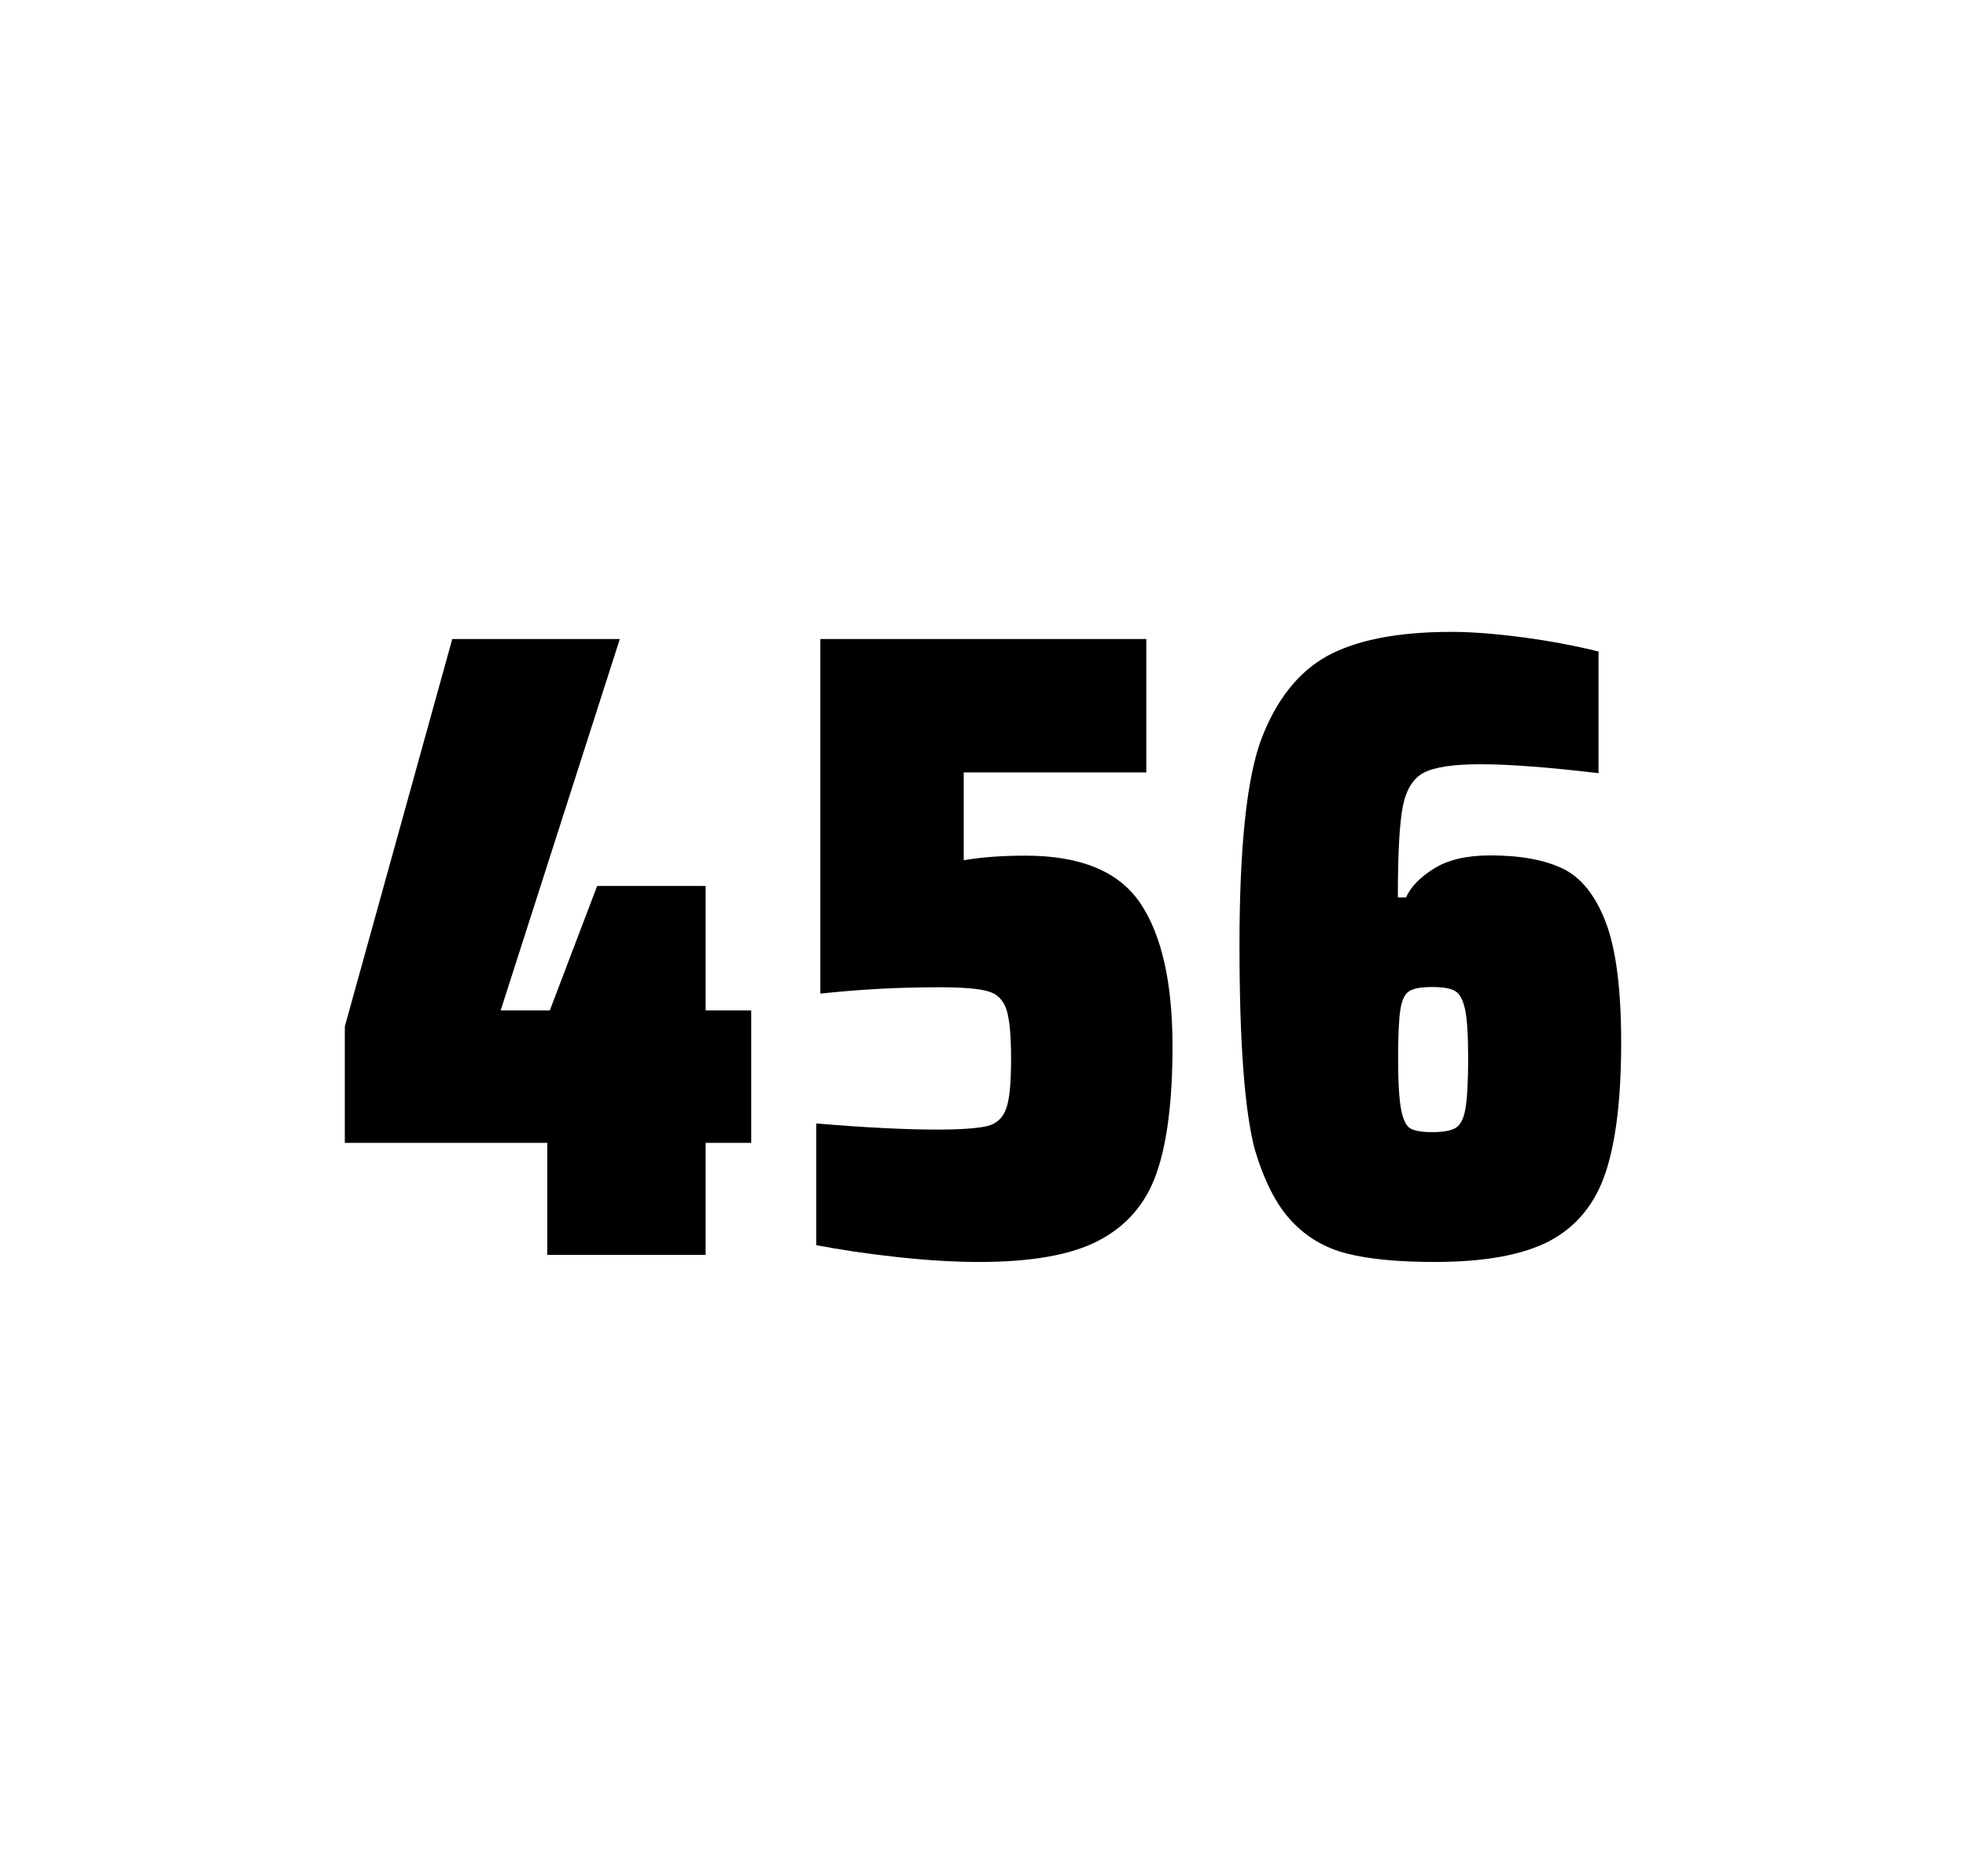
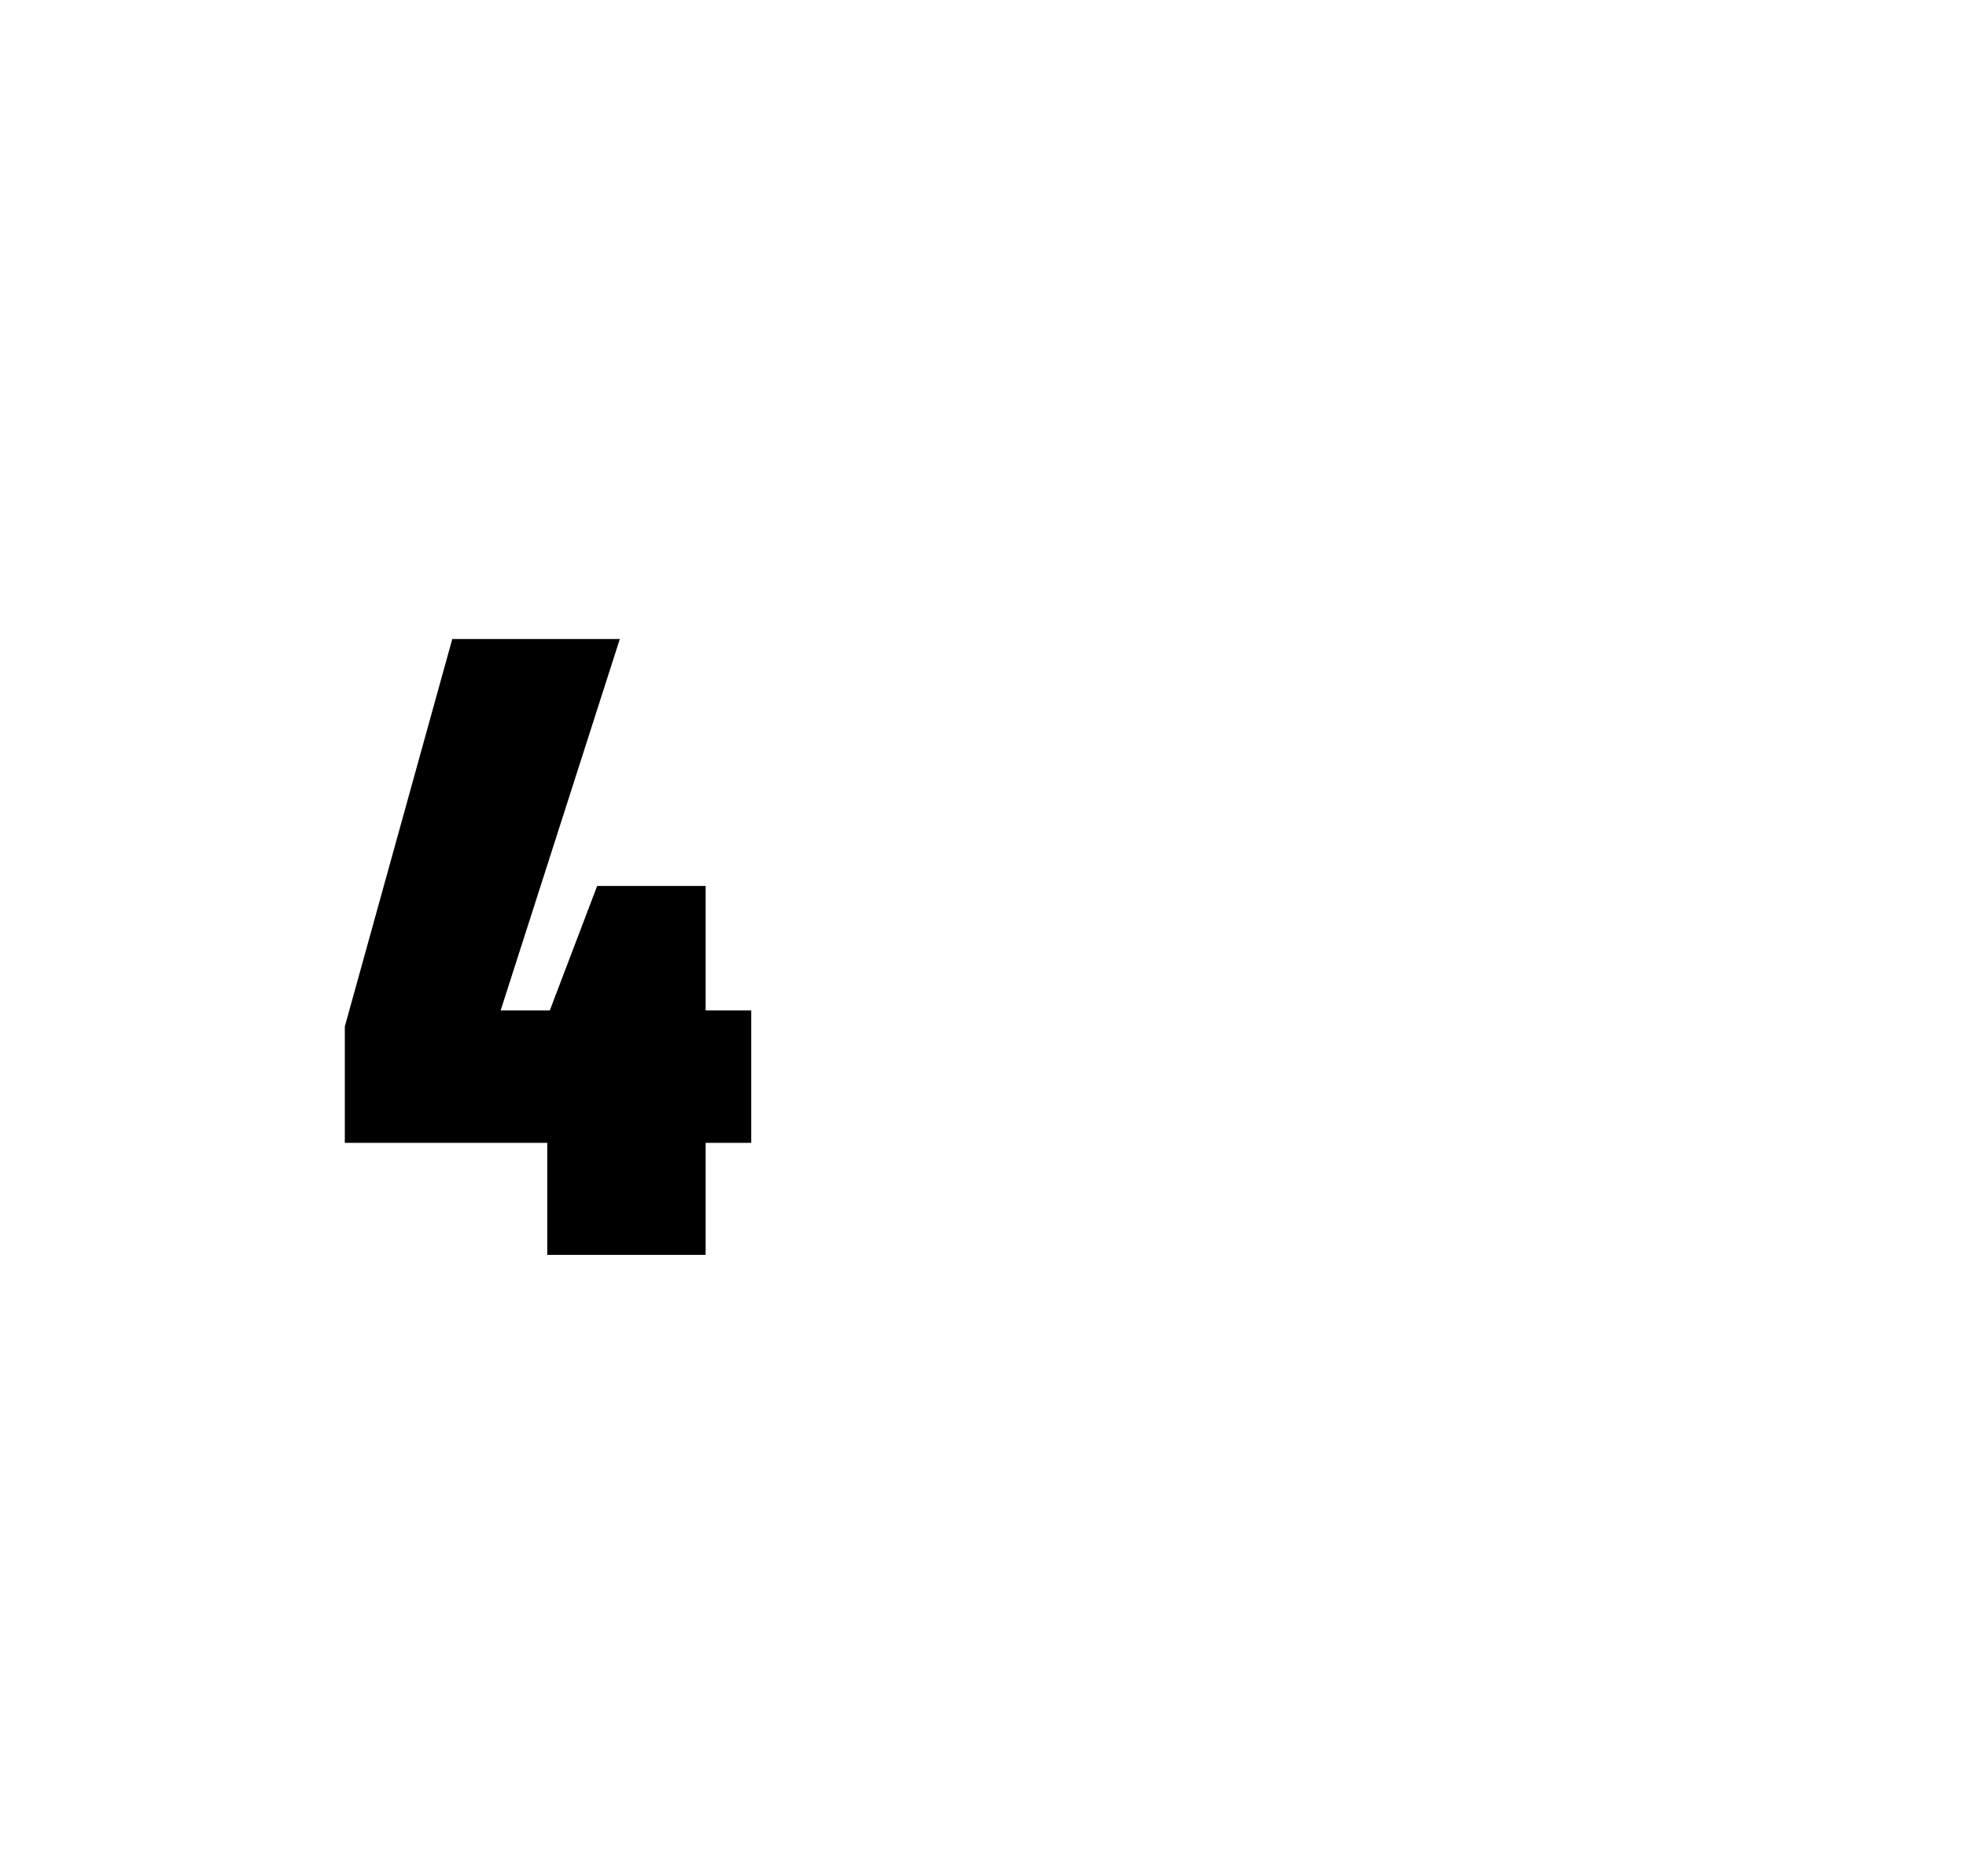
<svg xmlns="http://www.w3.org/2000/svg" version="1.1" id="wrapper" x="0px" y="0px" viewBox="0 0 772.1 737" style="enable-background:new 0 0 772.1 737;">
  <style type="text/css">
	.st0{fill:none;}
</style>
-   <path id="frame" class="st0" d="M 1.5 0 L 770.5 0 C 771.3 0 772 0.7 772 1.5 L 772 735.4 C 772 736.2 771.3 736.9 770.5 736.9 L 1.5 736.9 C 0.7 736.9 0 736.2 0 735.4 L 0 1.5 C 0 0.7 0.7 0 1.5 0 Z" />
  <g id="numbers">
    <path id="four" d="M 214.921 492.9 L 214.921 448.9 L 135.421 448.9 L 135.421 403.2 L 177.621 251 L 243.421 251 L 196.621 396.9 L 215.921 396.9 L 234.521 348 L 277.121 348 L 277.121 396.9 L 295.021 396.9 L 295.021 448.9 L 277.121 448.9 L 277.121 492.9 L 214.921 492.9 Z" />
-     <path id="five" d="M 367.877 443.7 C 377.477 443.7 384.077 443.2 387.777 442.3 C 391.377 441.4 393.877 439.1 395.177 435.4 C 396.477 431.8 397.077 425.3 397.077 415.9 C 397.077 406.8 396.477 400.3 395.277 396.6 C 394.077 392.9 391.677 390.4 388.077 389.4 C 384.477 388.3 377.977 387.8 368.577 387.8 C 353.077 387.8 337.677 388.6 322.177 390.3 L 322.177 251 L 450.177 251 L 450.177 303.4 L 378.477 303.4 L 378.477 337.9 C 385.477 336.7 393.577 336.1 402.777 336.1 C 424.377 336.1 439.377 342.3 447.777 354.7 C 456.177 367.1 460.477 385.9 460.477 411 C 460.477 432.3 458.377 449 454.177 460.9 C 449.977 472.9 442.377 481.6 431.477 487.3 C 420.577 493 404.877 495.7 384.577 495.7 C 375.177 495.7 364.577 495.1 352.577 493.8 C 340.577 492.5 329.977 490.9 320.577 489.1 L 320.577 441.3 C 339.677 442.9 355.477 443.7 367.877 443.7 Z" />
-     <path id="six" d="M 528.979 492.4 C 520.279 490.2 513.079 485.9 507.179 479.6 C 501.279 473.3 496.479 463.9 492.779 451.5 C 488.779 436.3 486.779 409.5 486.779 371.3 C 486.779 333.1 489.579 306.2 495.179 290.8 C 501.079 275.1 509.679 264.1 521.179 257.7 C 532.679 251.4 548.979 248.2 570.079 248.2 C 577.779 248.2 586.979 248.9 597.679 250.3 C 608.379 251.7 618.379 253.6 627.779 255.9 L 627.779 303.7 C 608.279 301.4 592.879 300.2 581.379 300.2 C 570.779 300.2 563.479 301.3 559.179 303.5 C 554.979 305.7 552.179 310.2 550.879 317 C 549.579 323.8 548.979 335.6 548.979 352.5 L 552.179 352.5 C 554.079 348.3 557.779 344.5 563.279 341.1 C 568.779 337.7 576.079 336 585.279 336 C 597.279 336 606.779 337.8 613.979 341.3 C 621.079 344.8 626.679 351.9 630.679 362.4 C 634.679 373 636.679 388.7 636.679 409.5 C 636.679 431.5 634.579 448.7 630.479 460.8 C 626.379 473 619.079 481.8 608.679 487.4 C 598.279 492.9 583.179 495.7 563.479 495.7 C 549.179 495.7 537.679 494.6 528.979 492.4 Z M 571.579 443.1 C 573.479 442 574.779 439.6 575.479 435.7 C 576.179 431.8 576.579 425.2 576.579 415.8 C 576.579 406.7 576.179 400.2 575.379 396.5 C 574.579 392.8 573.279 390.3 571.479 389.3 C 569.679 388.2 566.779 387.7 562.479 387.7 C 558.179 387.7 555.279 388.2 553.479 389.3 C 551.679 390.4 550.579 392.8 549.979 396.5 C 549.379 400.3 549.079 406.6 549.079 415.5 C 549.079 425.1 549.479 431.9 550.279 435.9 C 551.079 439.9 552.279 442.4 553.979 443.3 C 555.579 444.2 558.479 444.7 562.379 444.7 C 566.579 444.7 569.679 444.2 571.579 443.1 Z" />
  </g>
</svg>